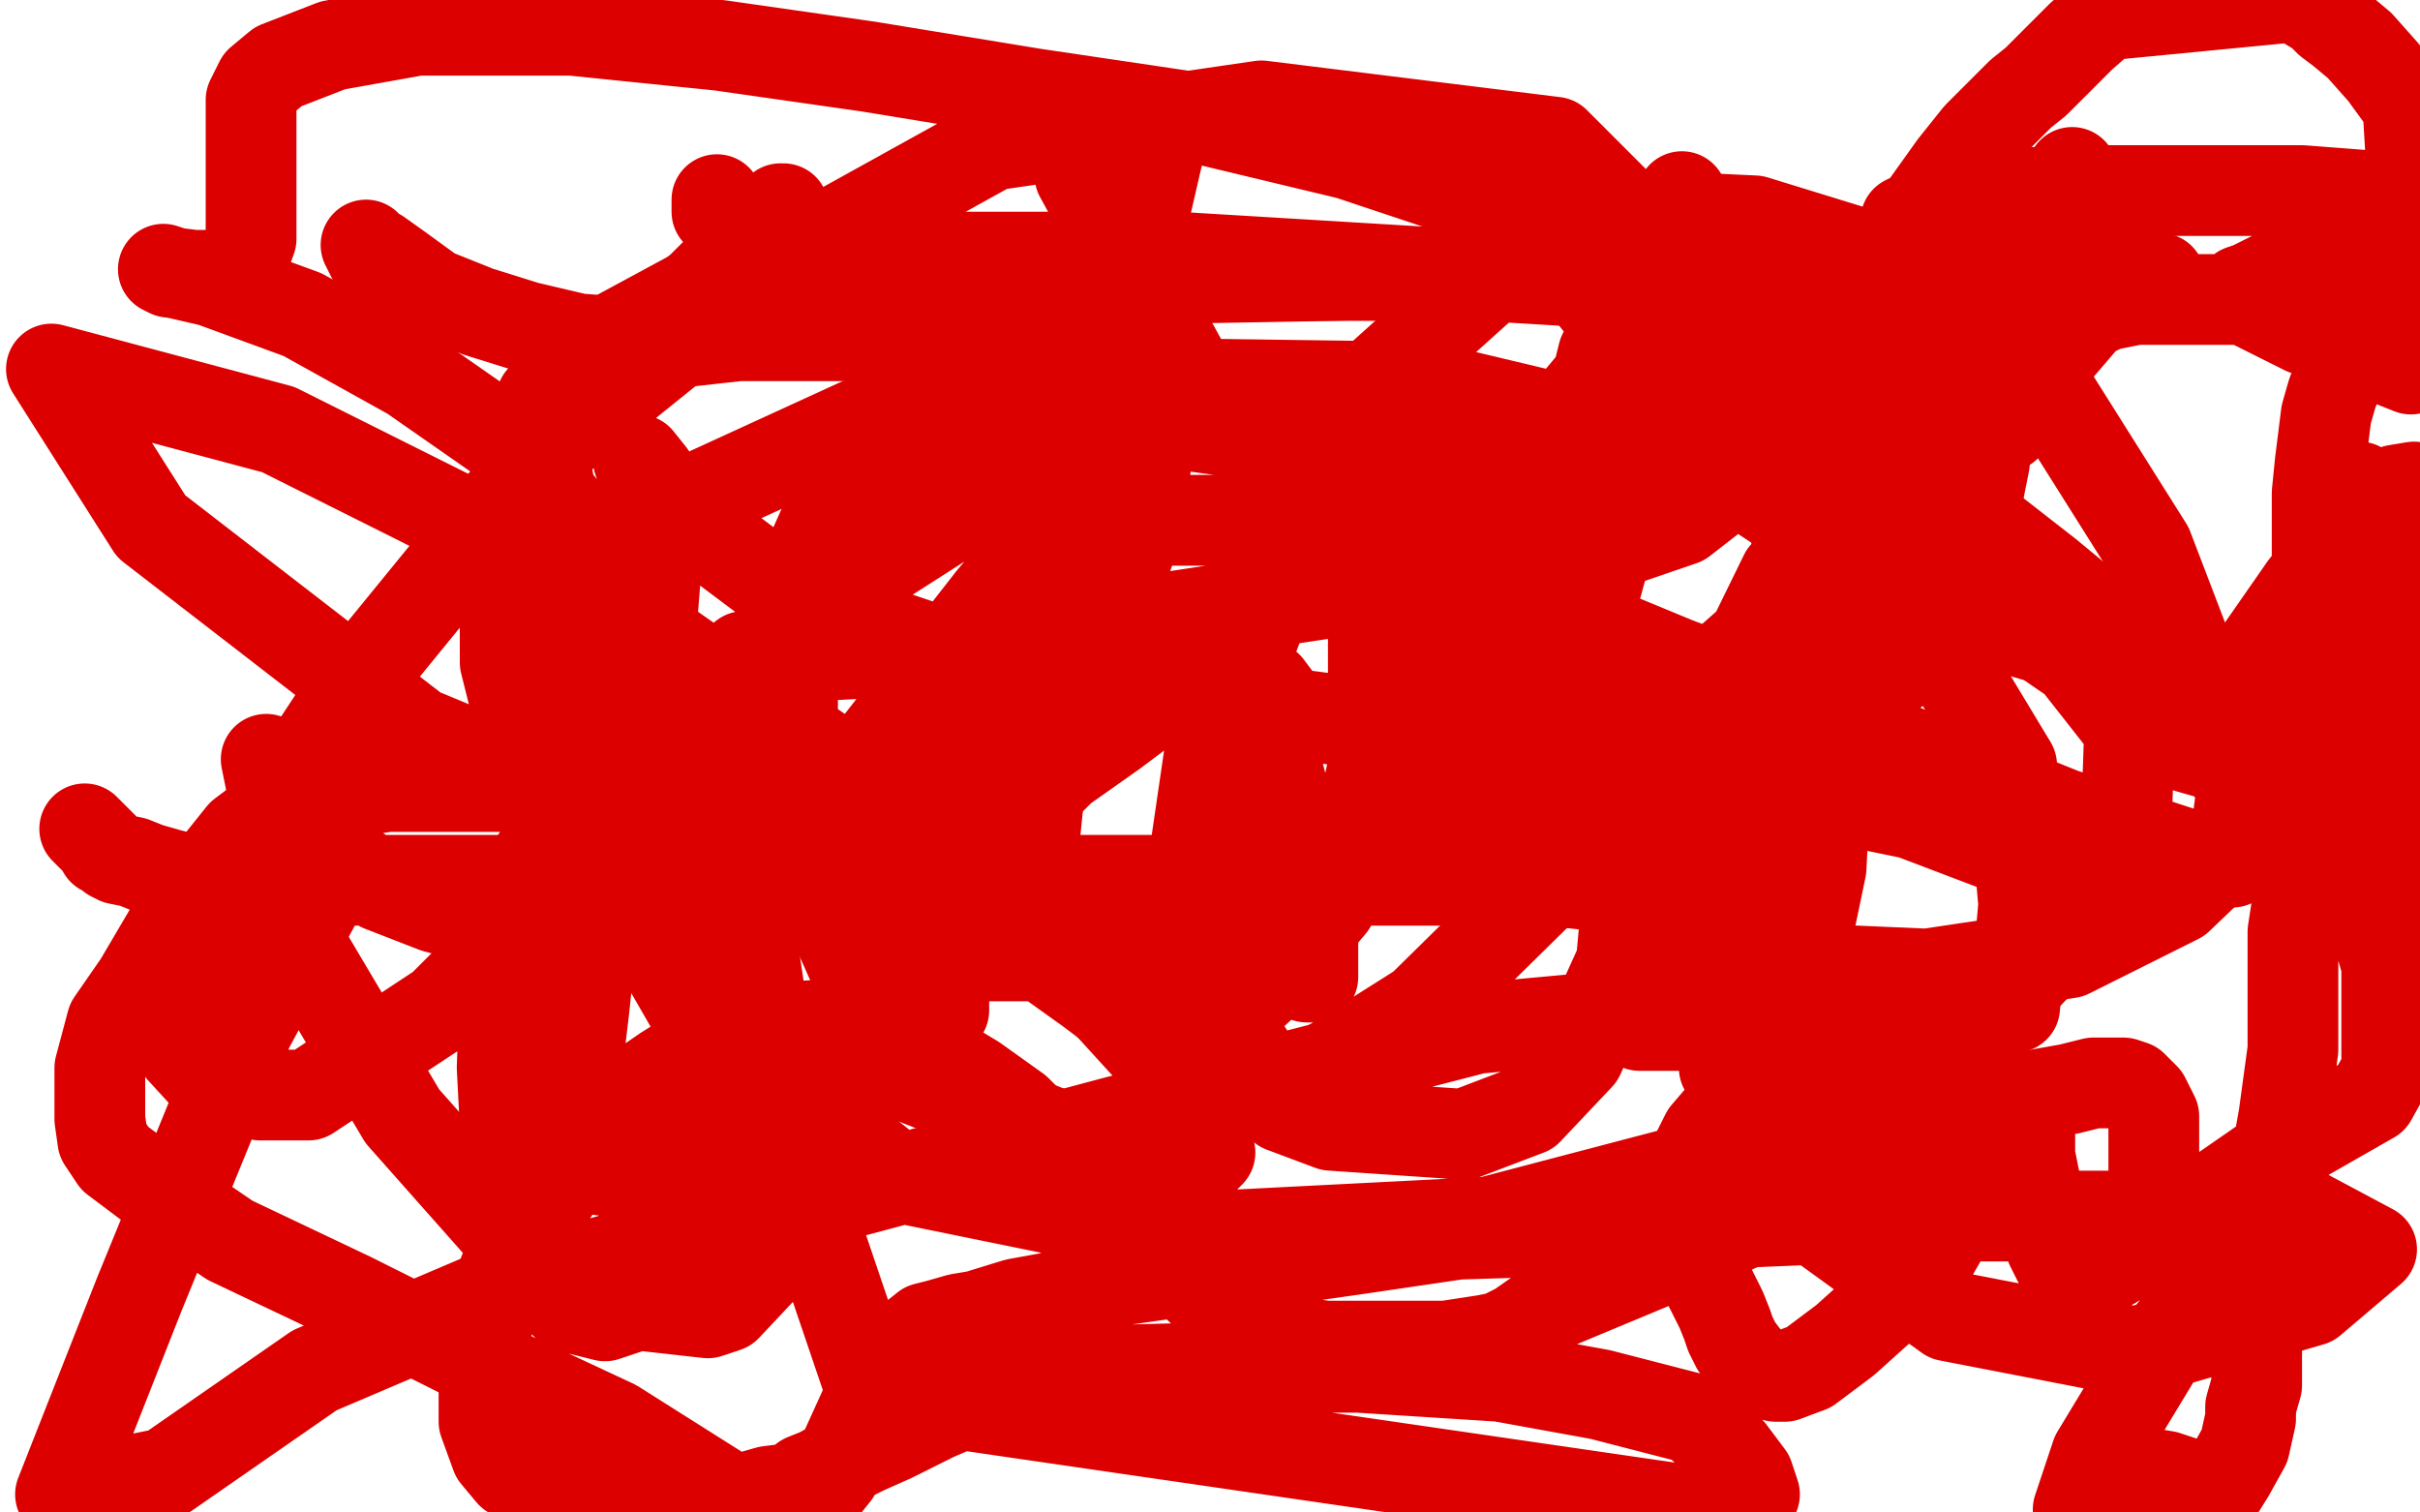
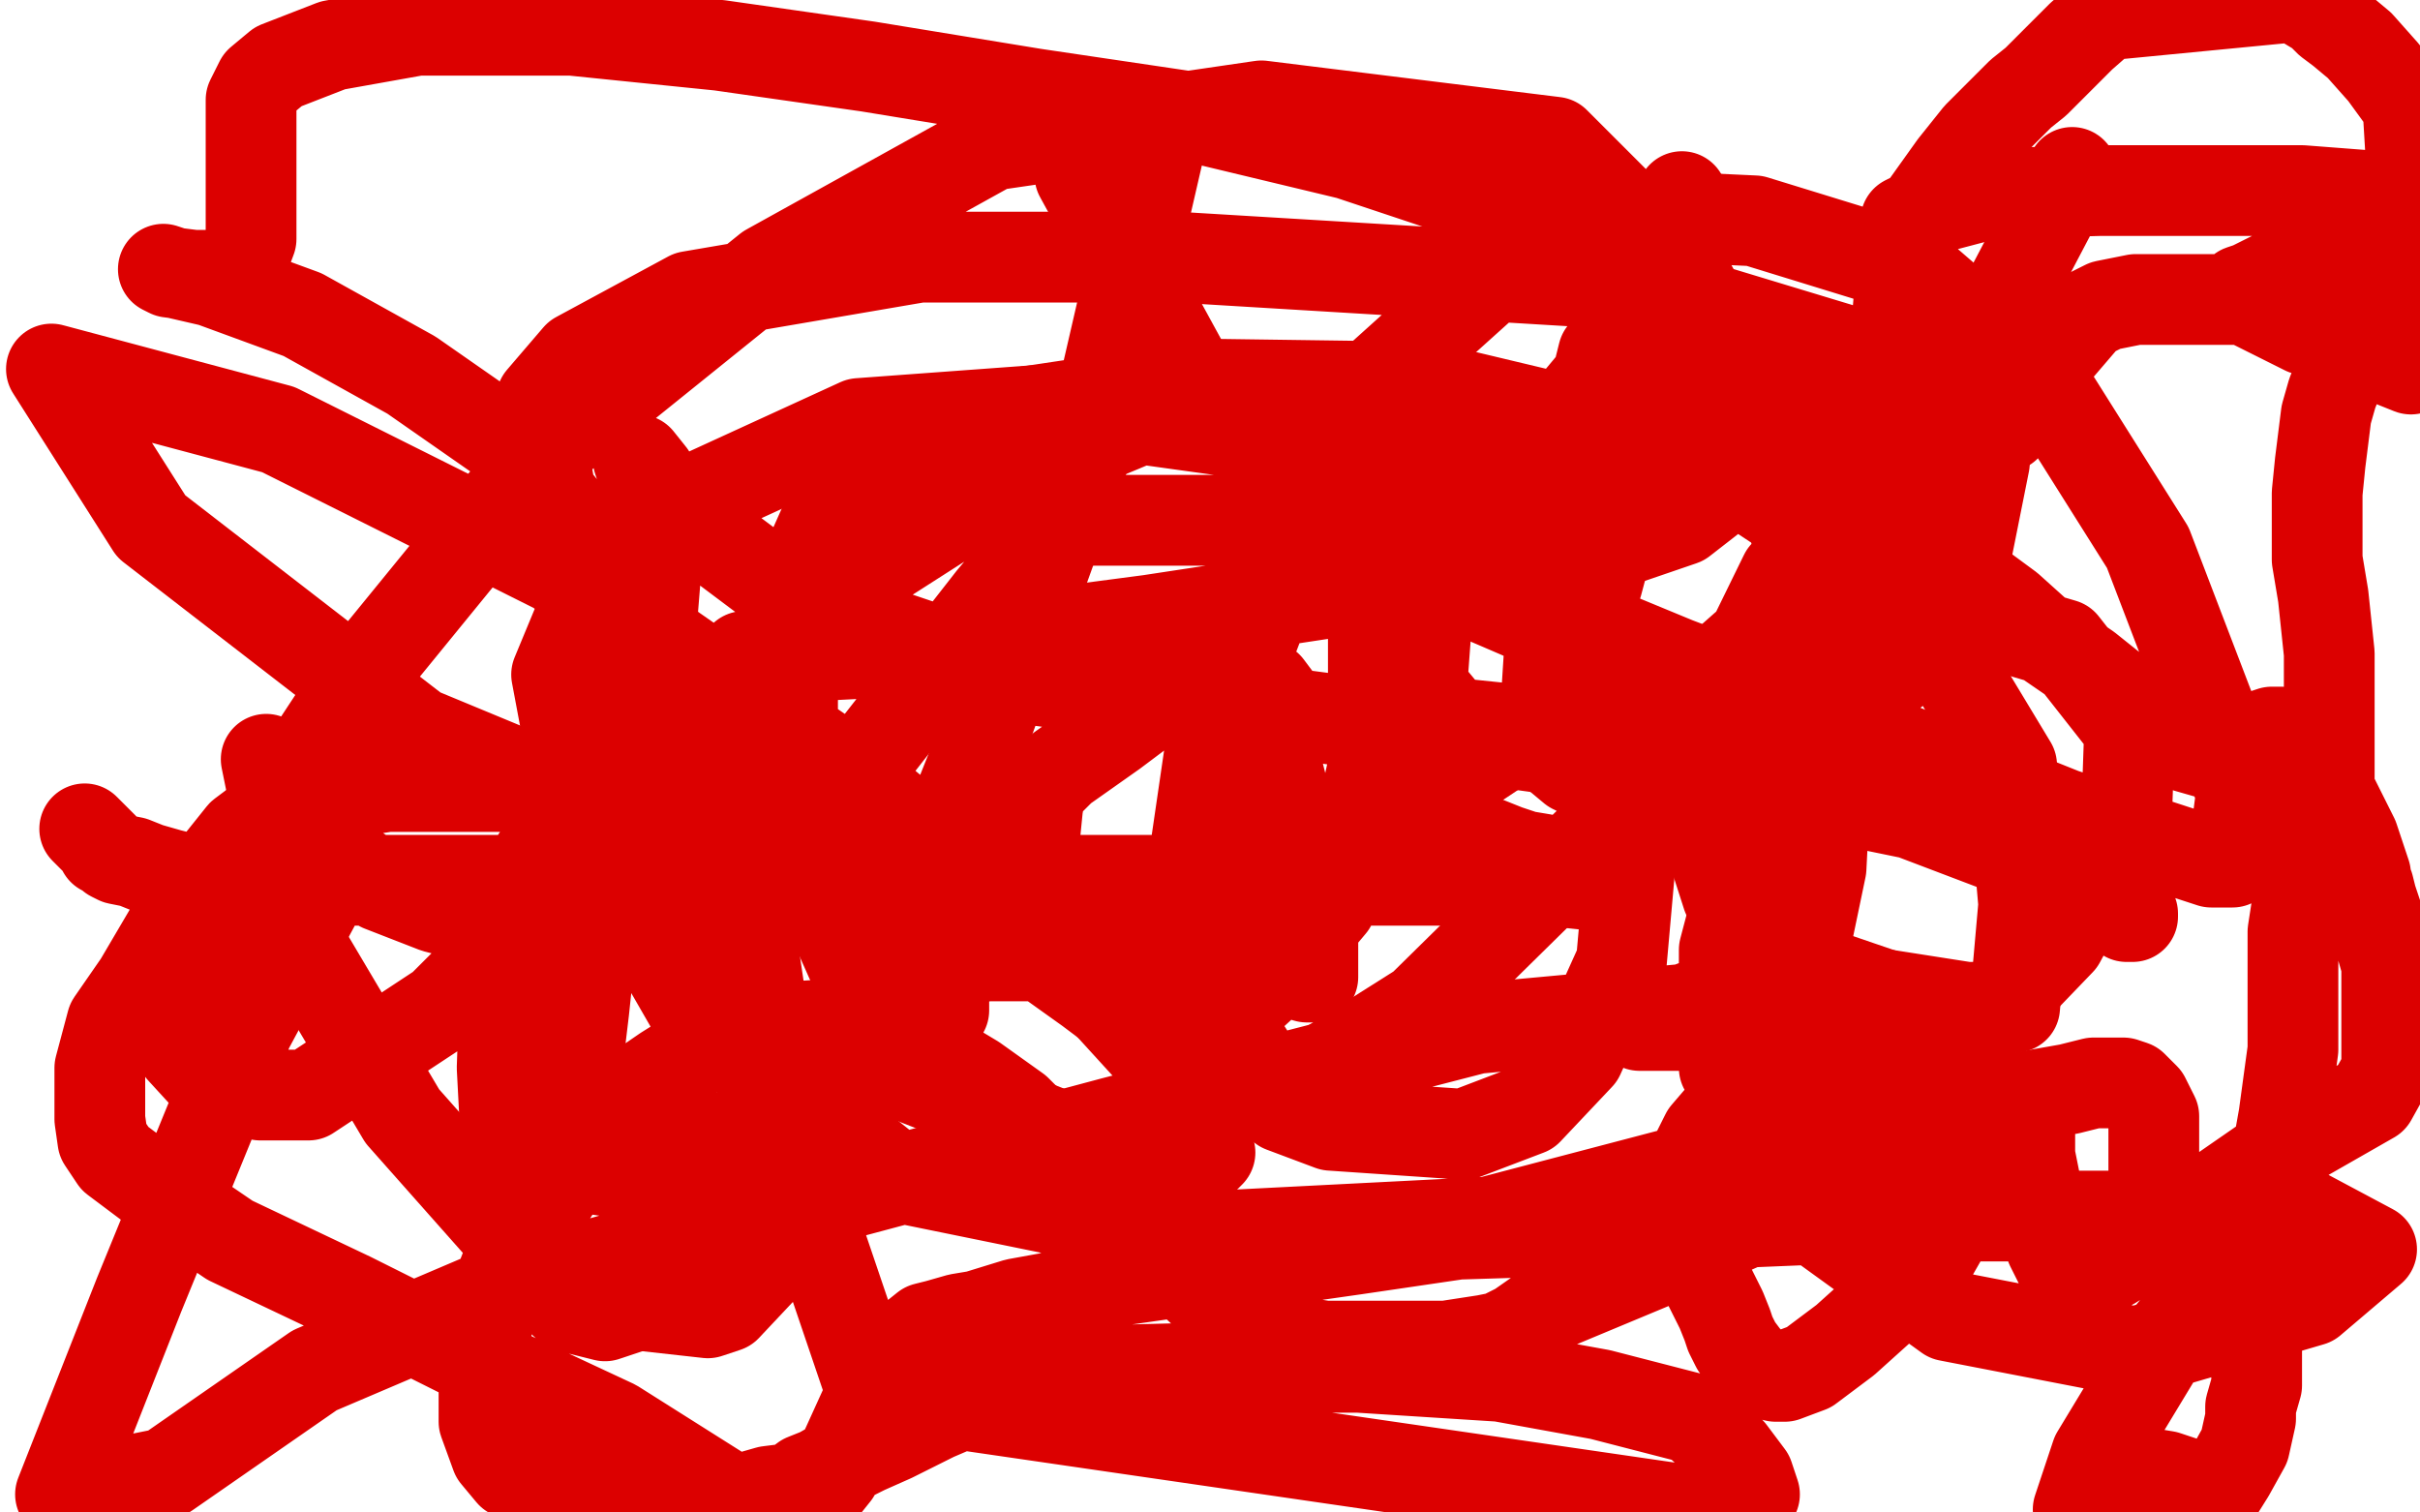
<svg xmlns="http://www.w3.org/2000/svg" width="800" height="500" version="1.1" style="stroke-antialiasing: false">
  <desc>This SVG has been created on https://colorillo.com/</desc>
-   <rect x="0" y="0" width="800" height="500" style="fill: rgb(255,255,255); stroke-width:0" />
  <polyline points="88,251 101,315 101,315 133,369 133,369 172,413 172,413 207,431 207,431 234,434 234,434 240,432 240,432 256,415 256,415 283,350 322,252 362,141 383,50 357,58 398,133 442,147 479,150 503,146 514,140 518,137 528,125 530,117 526,144 514,187 511,234 514,249 520,254 522,255 524,255 531,253 554,234 580,211 603,179 615,152 617,137 608,130 555,127 516,141 492,165 472,200 470,227 480,239 509,242 555,238 603,223 632,207 643,197 650,183 656,153 645,149 629,151 590,190 567,237 562,268 571,296 600,321 638,334 660,334 666,333 669,299 665,253 630,195 560,149 472,128 400,127 340,136 300,149 278,161 262,197 262,274 298,355 380,387 398,383 400,381 393,361 352,316 276,252 184,188 92,142 17,122 50,174 138,242 249,288 340,297 419,288 475,261 502,243 516,228 528,193 544,133 556,65" style="fill: none; stroke: #dc0000; stroke-width: 30; stroke-linejoin: round; stroke-linecap: round; stroke-antialiasing: false; stroke-antialias: 0; opacity: 1.0" />
  <polyline points="429,153 400,255 391,320 389,352 398,363 409,363 432,357 470,333 533,271 572,228 612,186 632,168 633,167 635,163 635,163 664,97 664,97 685,57 685,57" style="fill: none; stroke: #dc0000; stroke-width: 30; stroke-linejoin: round; stroke-linecap: round; stroke-antialiasing: false; stroke-antialias: 0; opacity: 1.0" />
-   <polyline points="259,69 258,69 258,69 254,73 254,73 249,78 249,78 242,85 242,85 232,95 232,95 218,107 218,107 197,124 185,141 174,162 169,181 167,193 167,209 167,219 170,231 178,243 188,251 200,257 214,260 232,262 252,262 281,259 308,248 332,233 348,221 360,203 373,183 377,167 379,152 375,137 368,124 363,117 354,112 346,112 334,113 322,118 308,125 295,133 291,139 289,143 288,145 288,149 288,152 288,153 288,156 290,159 292,161" style="fill: none; stroke: #dc0000; stroke-width: 30; stroke-linejoin: round; stroke-linecap: round; stroke-antialiasing: false; stroke-antialias: 0; opacity: 1.0" />
-   <circle cx="554.5" cy="87.5" r="15" style="fill: #dc0000; stroke-antialiasing: false; stroke-antialias: 0; opacity: 1.0" />
  <circle cx="554.5" cy="87.5" r="15" style="fill: #dc0000; stroke-antialiasing: false; stroke-antialias: 0; opacity: 1.0" />
  <polyline points="618,333 616,333 616,333 610,334 610,334 603,337 603,337 596,340 596,340 592,341 592,341 590,343 590,343 586,347 586,347 583,350 576,360 570,368 564,375 561,381 560,387 559,393 559,400 559,406 560,412 560,415 564,421 565,425 569,433 571,438 572,441 574,445 577,449 579,451 583,454 587,455 588,455 590,455 598,452 610,443 620,434 630,425 635,421 638,416 642,409 644,403 648,397 651,391 654,385 658,379 662,375 666,369 668,367 669,367 670,368 671,372 671,382 673,392 676,405 678,412 682,420 684,422 684,423 698,418 714,408 730,397 756,379 777,367 784,363 789,354 789,344 789,337 789,331 789,327 789,323 789,319 787,312 786,303 784,297 783,293 782,291 782,289 778,277 771,263 764,246 754,242 751,242 748,243 744,246 740,248 735,249 732,249 730,249 723,247 716,241 705,233 690,221 674,210 664,201 645,187 632,175 611,160 592,151 575,145 568,143 566,143 564,143 556,145 541,156 529,164 516,170 504,172 474,172 453,172 424,172 405,172 381,172 372,172 366,172 362,172 355,172 344,179 328,198 303,230 278,262 257,283 238,297 220,304 200,307 171,307 144,300 126,293 117,287 114,285 111,286 82,340 46,428 20,494 55,487 104,453 165,427 252,402 368,371 488,340 618,328 650,333 654,333 654,334 638,337 608,339 570,339 544,339 542,339 551,336 564,331 589,321 597,311 602,287 604,248 598,192 583,138 556,89 514,47 417,35 328,48 254,89 182,147 120,223 74,293 60,331 60,347 71,359 86,362 102,362 146,333 179,300 204,256 215,211 218,174 215,157 211,152 212,155 225,170 265,200 336,224 465,241 559,254 632,269 682,288 701,301 703,303 705,303 705,302 690,290 653,271 604,248 554,225 496,200 489,197 488,196 493,195 508,200 554,219 612,241 682,269 731,285 737,285 738,285 741,262 710,181 676,127 632,89 580,73 537,71 496,89 456,125 426,180 400,248 394,289 397,324 424,366 440,372 484,375 505,367 522,349 536,318 540,273 526,223 484,175 424,145 352,135 284,140 212,173 201,182 184,223 193,271 231,337 296,389 394,409 492,404 572,383 628,357 656,337 681,311 703,270 704,241 682,213 665,208 643,209 606,237 580,276 570,314 570,353 597,401 644,435 706,447 764,430 784,413 754,397 716,443 693,481 687,499 719,499 722,494 722,492 722,490 716,488 710,487 706,487 704,487 704,493 704,499 727,499 732,495 737,487 742,478 744,469 744,467 744,465 746,458 746,438 746,420 750,397 755,369 758,347 758,324 758,308 760,295 764,285 766,279 768,272 768,265 770,257 770,250 770,243 770,228 770,216 768,197 766,185 766,172 766,163 767,153 768,145 769,137 771,130 773,125 776,121 780,118 785,115 791,113 796,111 798,111 799,111 797,122 787,118 780,114 776,113 769,111 762,109 760,108 758,107 754,105 750,103 746,101 742,99 741,98 741,96 744,95 752,91 764,89 776,88 789,87 792,87 794,87 796,87 796,86 797,86 798,86 799,85 796,35 788,24 780,15 774,10 770,7 767,4 762,1 758,-1 696,5 688,12 673,27 668,31 654,45 646,55 636,69 630,83 628,96 627,108 626,116 626,123 629,130 632,133 634,135 645,137 652,137 660,134 668,127 678,118 684,111 690,104 696,101 706,99 740,99 781,105 799,69 787,65 761,63 726,63 694,63 658,64 639,69 632,72 630,73 630,81 630,93 630,107 640,124 652,135 662,141 663,141 651,133 614,117 538,94 389,85 304,85 228,98 191,118 179,132 179,146 183,169 196,201 205,213 209,218 212,221 213,221 213,212 197,182 169,147 136,124 100,104 70,93 57,90 54,89 56,90 64,91 74,91 77,90 80,87 83,79 83,67 83,55 83,45 83,37 83,33 86,27 92,22 110,15 138,10 158,10 189,10 238,15 287,22 342,31 396,39 446,51 479,62 506,75 525,83 534,90 546,100 557,113 568,135 571,147 571,157 565,165 556,172 518,185 459,193 380,205 304,215 265,217 247,217 246,217 246,219 246,252 246,294 254,348 269,404 288,460 556,499 568,498 579,495 580,494 578,488 572,480 560,469 529,461 496,455 449,452 406,452 368,453 342,459 327,461 316,465 309,468 295,475 286,479 278,483 271,487 266,489 262,492 254,493 247,495 237,497 228,497 212,497 203,497 195,497 188,497 182,494 174,490 169,487 164,481 160,470 160,457 161,435 168,417 190,383 204,365 220,354 236,344 253,340 269,339 286,339 302,345 322,357 336,367 350,381 370,401 400,429 406,434 416,440 419,442 425,443 438,445 460,445 478,445 491,443 496,442 497,442 498,441 502,439 512,432 548,417 589,399 614,389 624,383 628,381 633,378 640,373 653,368 667,363 684,360 692,358 698,358 702,358 705,359 709,363 712,369 712,377 712,383 712,391 711,396 707,400 702,402 692,402 680,402 658,402 635,402 602,403 578,404 557,405 514,407 482,408 448,413 420,417 398,421 386,421 372,423 360,425 347,429 336,431 323,435 317,436 310,438 306,439 301,443 295,452 286,465 276,487 268,497 241,495 203,471 158,450 116,429 76,410 54,395 38,383 34,377 33,370 33,363 33,353 37,338 46,325 56,308 72,286 80,276 88,270 96,266 109,263 128,260 144,260 159,260 180,260 196,262 215,267 240,273 264,279 282,288 301,296 316,302 330,308 346,317 360,327 368,333 374,335 378,338 385,339 392,340 394,340 397,340 407,335 419,324 440,299 449,276 454,253 454,232 454,210 454,189 452,171 442,150 437,141 431,136 427,133 420,133 410,133 390,133 371,141 342,153 317,169 292,185 270,204 248,223 228,248 212,273 201,295 195,315 193,334 190,359 190,375 190,380 190,385 193,386 200,387 216,387 234,379 260,367 290,352 305,340 310,337 312,334 312,331 312,327 312,321 307,313 296,304 280,295 250,288 227,283 204,283 188,283 178,283 176,286 171,297 167,324 166,353 168,391 172,413 176,421 188,432 196,434 200,435 209,432 219,423 234,408 249,392 262,377 272,364 276,355 278,342 290,330 299,325 310,319 326,316 344,316 366,316 388,316 408,317 425,321 432,323 434,323 434,311 432,298 429,283 426,269 422,253 421,243 421,237 421,233 421,231 422,231 419,227 412,225 404,224 395,224 388,227 368,242 351,254 344,261 343,267 342,277 342,284 342,287 343,290 346,293 350,297 355,299 361,299 363,299 366,299 368,298 374,296 378,295 382,294 386,293 389,293 390,291 392,291 393,290 404,285 417,283 439,279 452,277 464,277 470,277 474,277 481,277 488,277 498,281 504,283 510,284 514,286 516,286 518,287 522,289 526,291 529,292 532,292 533,293 530,293 511,291 477,291 428,291 368,291 312,291 254,291 202,291 155,291 122,291 92,291 84,291 64,291 56,289 49,287 44,285 39,284 37,283 36,282 35,281 34,281 34,280 32,278 29,275 28,274" style="fill: none; stroke: #dc0000; stroke-width: 30; stroke-linejoin: round; stroke-linecap: round; stroke-antialiasing: false; stroke-antialias: 0; opacity: 1.0" />
-   <polyline points="488,219 487,220 487,220 487,227 487,227 516,275 516,275 546,303 546,303 591,320 591,320 637,322 637,322 684,315 684,315 720,297 743,275 759,243 772,208 776,185 778,170 780,162 780,161 780,166 778,182 775,230 775,272 787,299 793,307 797,309 799,309 798,161 792,162 784,168 775,179 762,194 746,217 738,228 736,230 735,231 728,231 712,219 677,190 609,137 565,105 529,81 513,71 508,68 506,67 508,70 518,87 539,113 568,135 599,155 605,158 606,158 608,151 606,134 592,116 564,100 530,91 490,91 446,91 389,92 363,96 344,101 331,104 324,107 319,109 314,109 304,111 290,111 265,111 244,111 226,113 204,113 191,112 174,108 158,103 143,97 132,89 125,84 122,83 121,81 123,85 129,93 134,95 137,97 138,97 140,97" style="fill: none; stroke: #dc0000; stroke-width: 30; stroke-linejoin: round; stroke-linecap: round; stroke-antialiasing: false; stroke-antialias: 0; opacity: 1.0" />
-   <polyline points="237,66 237,70 237,70 242,75 242,75 253,82 253,82 282,85 282,85 328,89 328,89 396,91 396,91 480,91 480,91 600,91 658,92 690,92 708,92 714,92" style="fill: none; stroke: #dc0000; stroke-width: 30; stroke-linejoin: round; stroke-linecap: round; stroke-antialiasing: false; stroke-antialias: 0; opacity: 1.0" />
</svg>